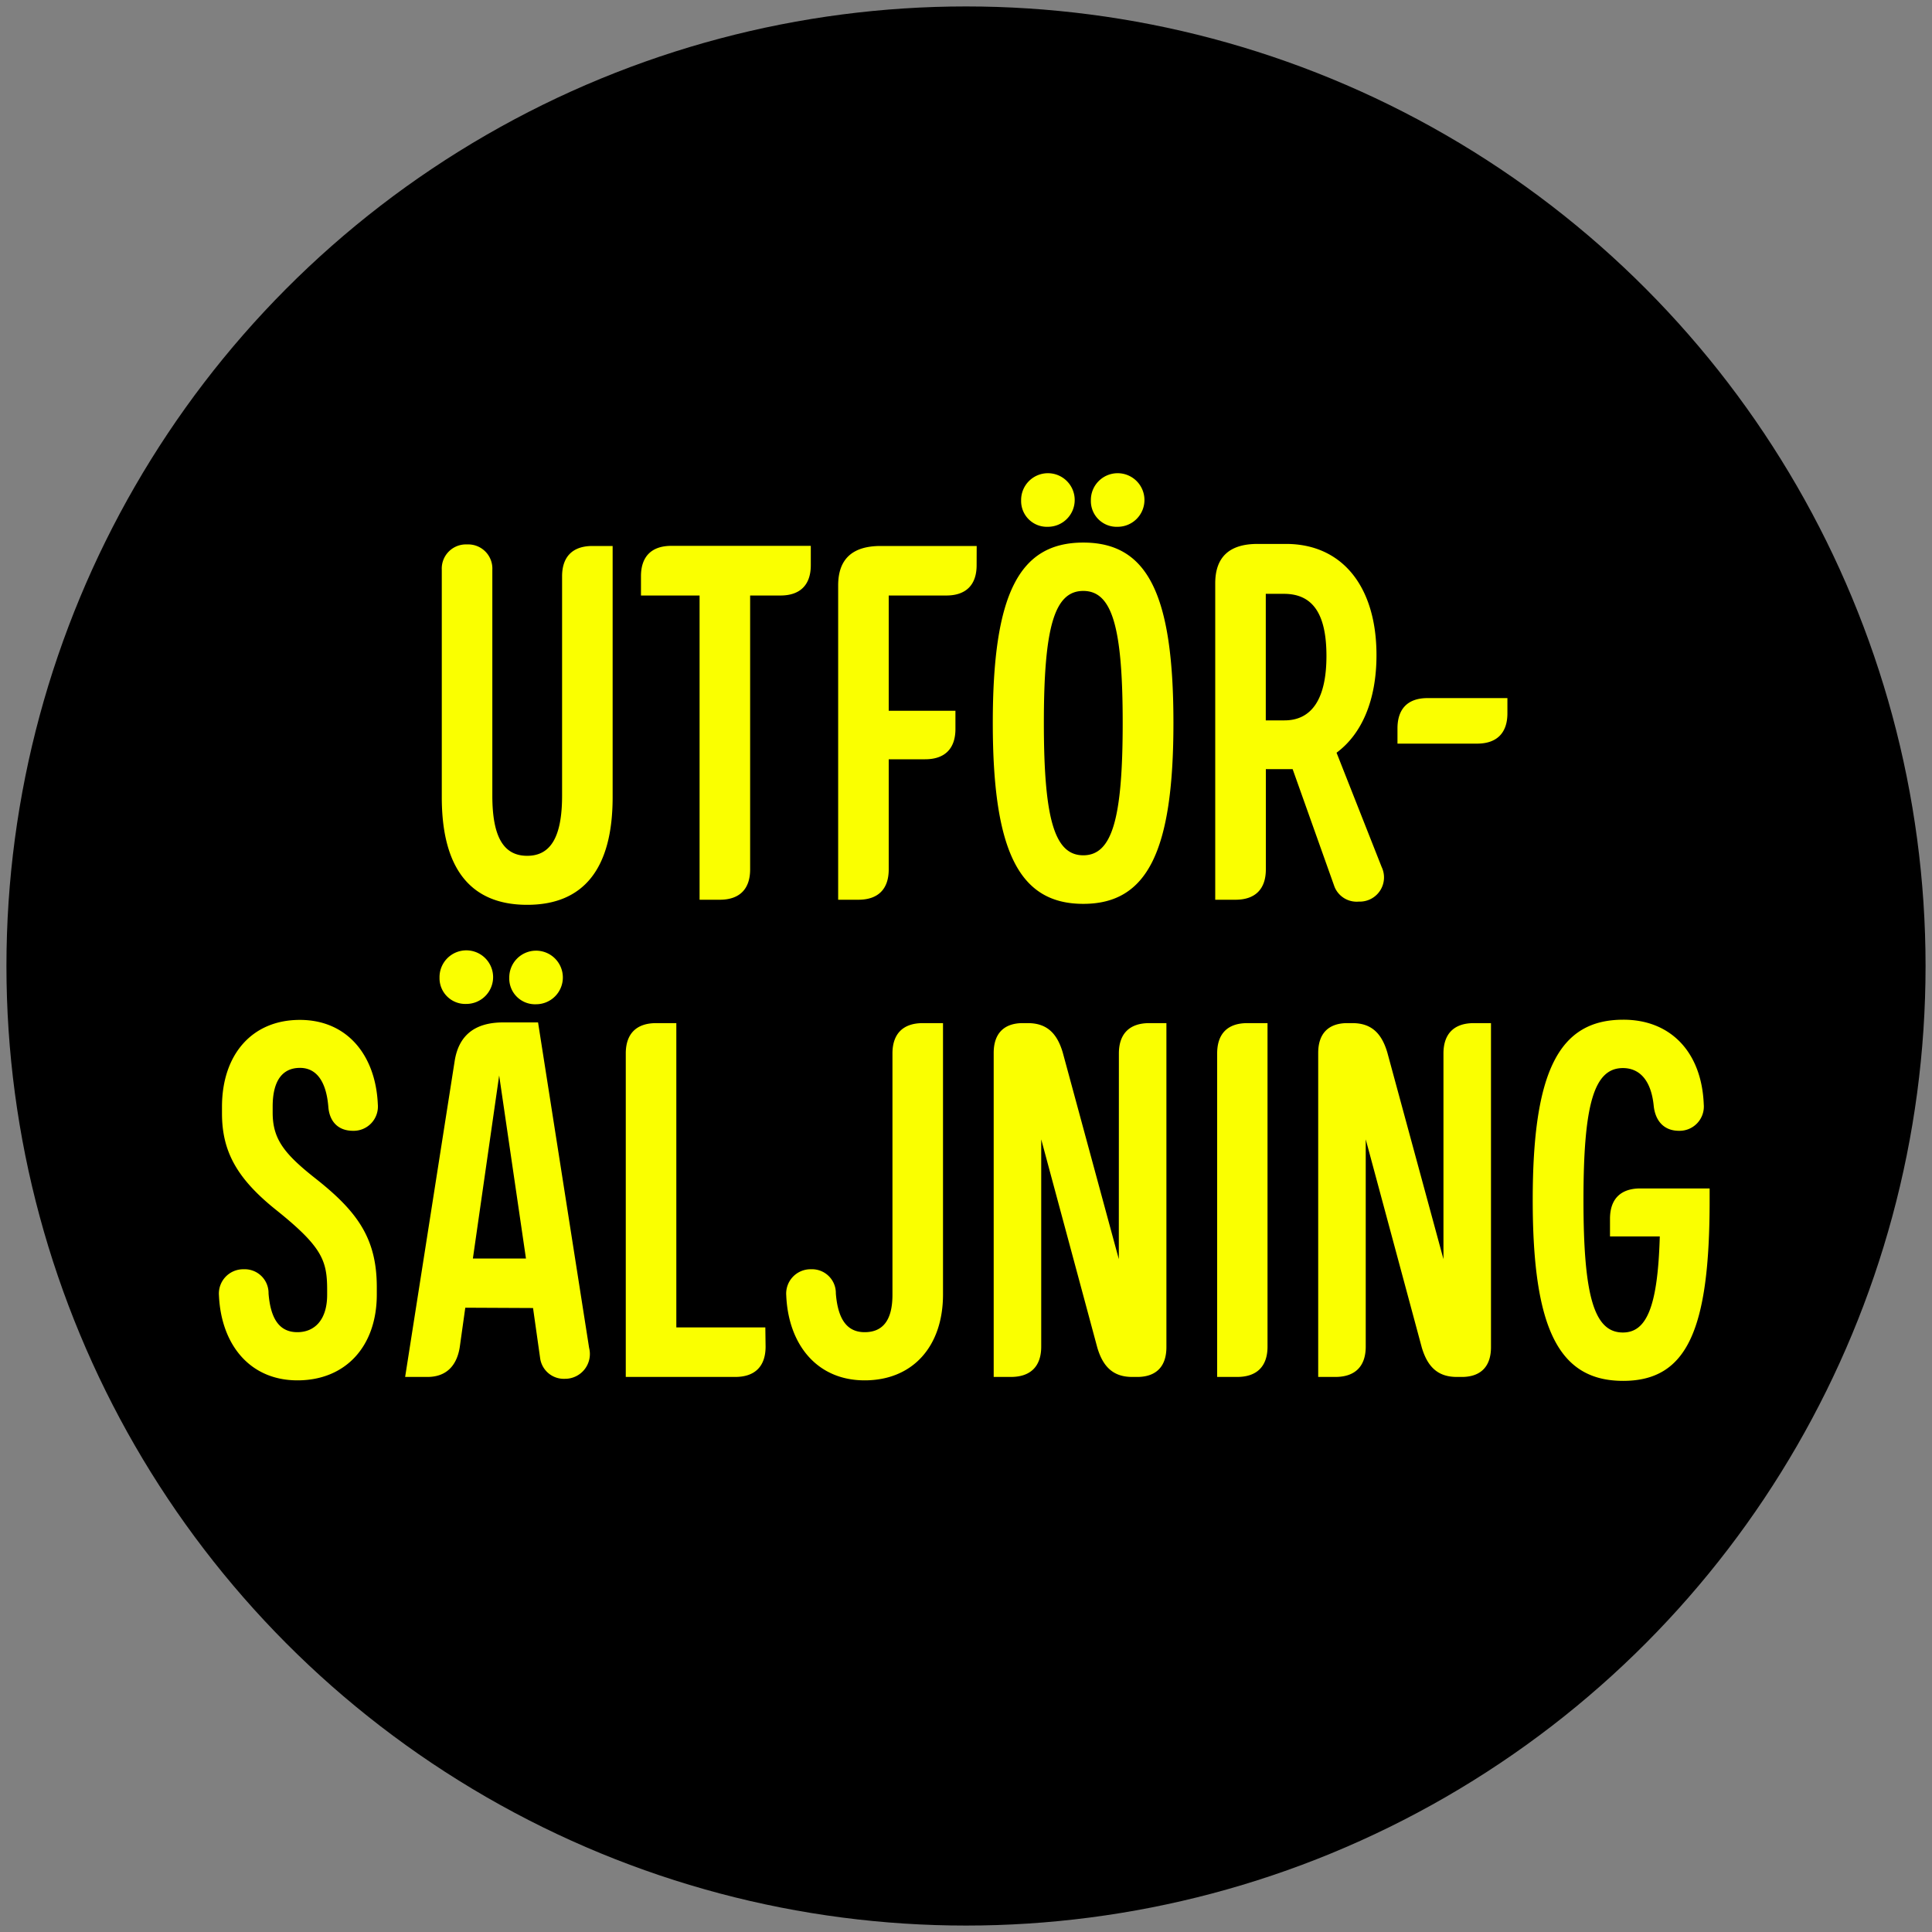
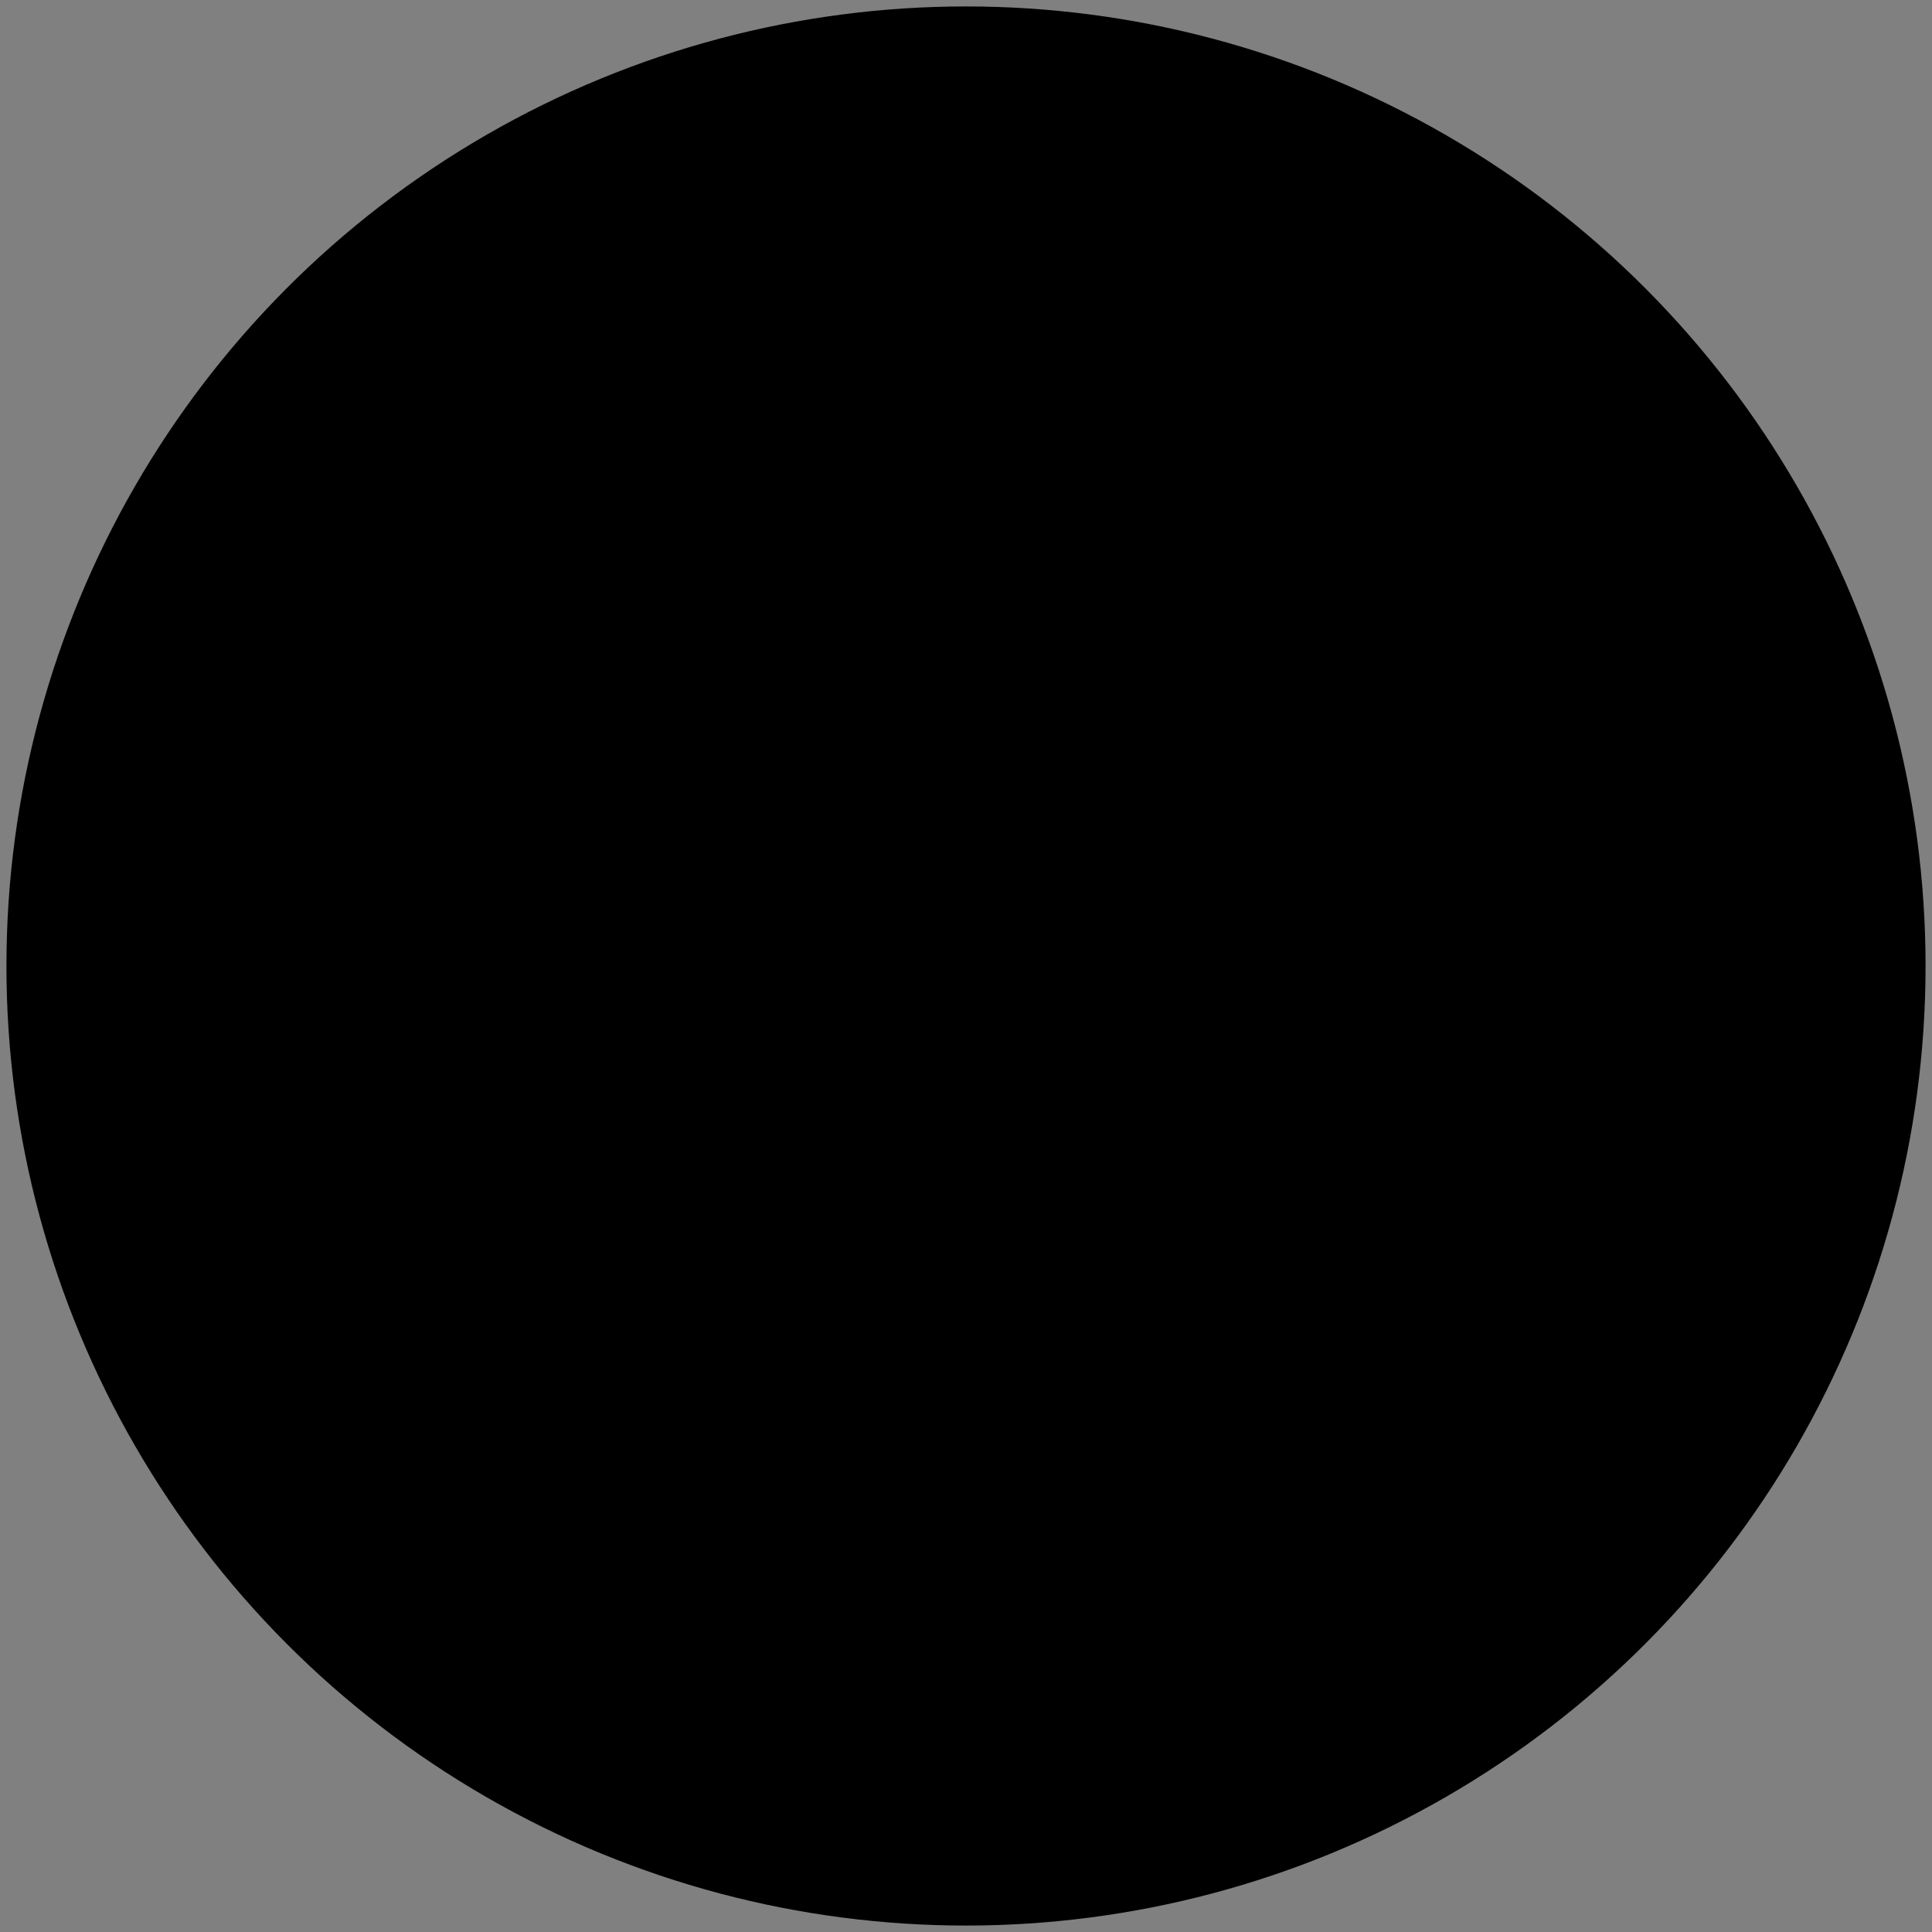
<svg xmlns="http://www.w3.org/2000/svg" id="overlay" viewBox="0 0 300 300">
  <rect x="0" y="0" width="300" height="300" fill="#808080" stroke="none" />
  <defs>
    <style>.cls-1{fill:#faff00}</style>
  </defs>
  <circle cx="150" cy="150" r="149" />
-   <path class="cls-1" d="M72.52 84.54a3.75 3.75 0 0 1 3.93 3.93v35.08c0 6.36 1.72 9.34 5.41 9.34s5.42-3 5.42-9.34V89.49c0-3.06 1.65-4.71 4.71-4.71h3.14v39c0 11.07-4.47 16.72-13.27 16.72s-13.26-5.64-13.26-16.71V88.47a3.75 3.75 0 0 1 3.92-3.93ZM125.9 87.76c0 3.06-1.65 4.71-4.71 4.71h-4.71V135c0 3.06-1.65 4.71-4.71 4.71h-3.14V92.47h-9.1v-3c0-3.06 1.65-4.71 4.71-4.71h21.66ZM151.65 87.76c0 3.06-1.65 4.71-4.71 4.71H138v17.9h10.36v2.82c0 3.06-1.65 4.71-4.71 4.71H138V135c0 3.06-1.65 4.71-4.71 4.71h-3.14V90.9q0-6.12 6.59-6.12h14.92ZM154.16 112.25c0-20 4.08-28 14.05-28s14 8 14 28-4.08 28.1-14 28.1-14.05-8.08-14.05-28.1Zm4.4-34.54a4.16 4.16 0 1 1 4.16 4.09 4 4 0 0 1-4.16-4.09Zm15.77 34.54c0-14.91-1.65-20.49-6.12-20.49s-6.12 5.58-6.12 20.49 1.65 20.56 6.12 20.56 6.12-5.65 6.12-20.56Zm-4.94-34.54a4.16 4.16 0 1 1 4.16 4.09 4 4 0 0 1-4.16-4.09ZM213.74 101.73c0 7-2.28 12.25-6.2 15.15l7 17.74A3.76 3.76 0 0 1 211 140a3.71 3.71 0 0 1-3.77-2.28l-6.51-18.29h-4.16V135c0 3.06-1.65 4.71-4.71 4.71h-3.15V90.59q0-6.14 6.59-6.13h4.4c8.71 0 14.05 6.6 14.05 17.27Zm-17.19 10.13h2.9c4.32 0 6.52-3.46 6.52-10s-2.12-9.65-6.6-9.65h-2.82ZM221.67 108.4h12.4v2.36c0 3.06-1.65 4.71-4.71 4.71H217v-2.36c0-3.06 1.61-4.71 4.67-4.71ZM34 201.18a3.78 3.78 0 0 1 3.85-4.09 3.7 3.7 0 0 1 3.85 3.77c.31 3.85 1.64 6 4.47 6 2.67 0 4.63-1.89 4.63-5.81v-.71c0-4.55-.71-6.67-7.85-12.4-6.2-4.94-8.48-9.18-8.48-15.07v-1c0-8.08 4.63-13.5 12.09-13.5s11.8 5.63 12.11 13.14a3.77 3.77 0 0 1-3.85 4.08c-2.43 0-3.69-1.57-3.84-3.77-.32-3.85-1.81-6-4.4-6s-4.24 1.81-4.24 6v.94c0 4 1.65 6.28 6.52 10.13 6.59 5.18 9.65 9.34 9.65 17V201c0 8.08-4.86 13.34-12.32 13.34S34.34 208.71 34 201.18ZM72.25 203.06l-.86 6.12c-.47 3-2.2 4.63-5 4.63h-3.48l7.69-49.05c.63-4 3.14-6 7.54-6h5.41l7.93 50.55a3.85 3.85 0 0 1-3.77 4.79 3.71 3.71 0 0 1-3.84-3.22l-1.1-7.77Zm-4-51.26a4.16 4.16 0 1 1 4.16 4.09 4 4 0 0 1-4.16-4.09Zm9.26 15.2-4.08 28.42h8.24Zm1.57-15.15a4.16 4.16 0 1 1 4.16 4.09 4 4 0 0 1-4.16-4.14ZM118.88 209.1c0 3.06-1.65 4.71-4.71 4.71h-17v-50.23c0-3.06 1.65-4.71 4.71-4.71h3.14v47.25h13.82ZM122.09 201.18a3.78 3.78 0 0 1 3.85-4.09 3.7 3.7 0 0 1 3.85 3.77c.31 3.85 1.64 6 4.47 6 2.67 0 4.32-1.65 4.32-5.81v-37.47c0-3.06 1.65-4.71 4.71-4.71h3.14V201c0 8.08-4.71 13.34-12.17 13.34s-11.85-5.63-12.17-13.16ZM173.74 163.58c0-3.06 1.65-4.71 4.71-4.71h2.67v50.31c0 3-1.57 4.55-4.32 4.63h-1c-3 0-4.55-1.65-5.41-4.55l-8.71-32.34v32.18c0 3.06-1.65 4.71-4.71 4.71h-2.67V163.5c0-3 1.57-4.55 4.31-4.63h1c3 0 4.55 1.65 5.41 4.55l8.71 32.1ZM193.68 158.87h3.14v50.23c0 3.06-1.65 4.71-4.71 4.71H189v-50.23c0-3.06 1.62-4.71 4.68-4.71ZM224.14 163.58c0-3.06 1.65-4.71 4.71-4.71h2.67v50.31c0 3-1.57 4.55-4.32 4.63h-1c-3 0-4.55-1.65-5.42-4.55l-8.71-32.34v32.18c0 3.06-1.65 4.71-4.71 4.71h-2.67V163.5c0-3 1.57-4.55 4.32-4.63h1c3 0 4.55 1.65 5.41 4.55l8.72 32.1ZM264.56 171.51a3.77 3.77 0 0 1-3.84 4.08c-2.44 0-3.69-1.65-3.93-3.85-.39-4-2.2-5.89-4.79-5.89-4.47 0-6.12 5.58-6.12 20.49s1.65 20.57 6.12 20.57c3.69 0 5.42-4 5.73-14.92H250v-2.74c0-3.07 1.65-4.71 4.71-4.71h10.76v1.88c0 20-3.46 28-13.43 28S238 206.36 238 186.34s4.09-28 14.05-28c7.33-.02 12.2 5 12.51 13.17Z" />
</svg>